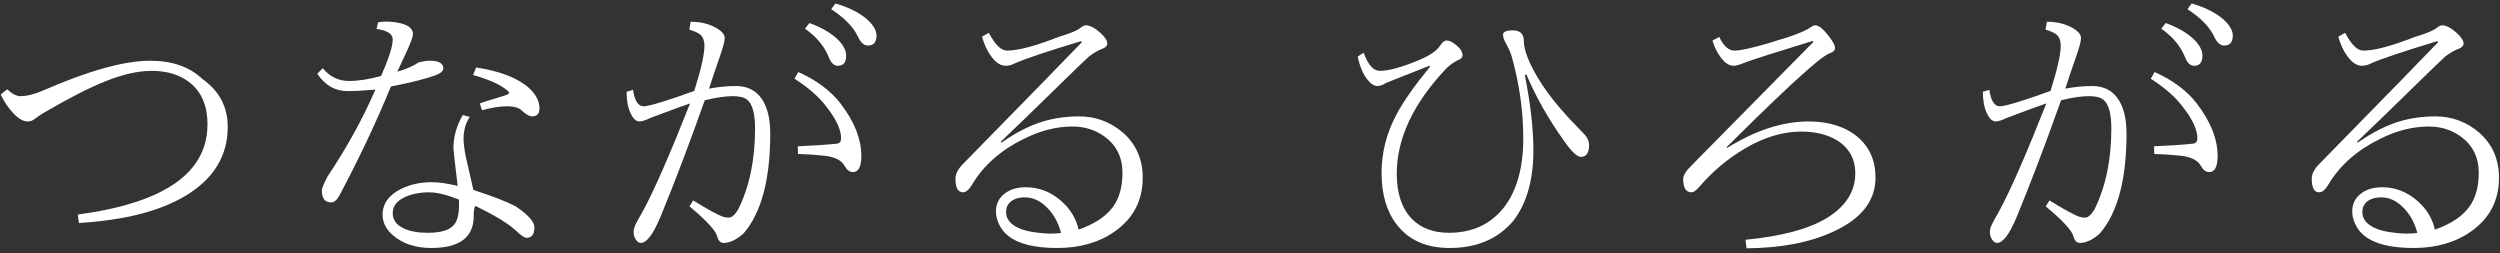
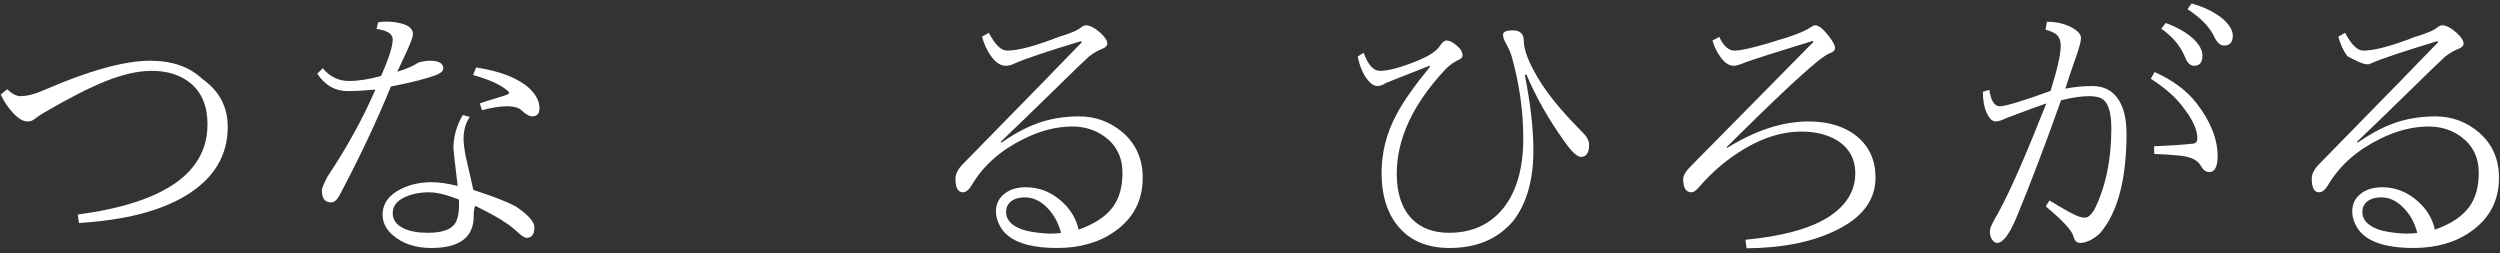
<svg xmlns="http://www.w3.org/2000/svg" id="Untitled-%u30DA%u30FC%u30B8%201" viewBox="0 0 494 50" style="background-color:#ffffff00" version="1.1" xml:space="preserve" x="0px" y="0px" width="494px" height="50px">
  <rect x="0" y="0" width="494" height="50" fill="#333333" stroke="none" />
  <g id="%u30EC%u30A4%u30E4%u30FC%201">
    <path d="M 0.141 18.688 C 0.828 20.125 1.641 21.312 2.547 22.281 C 3.609 23.438 4.578 24 5.469 24 C 6.031 24 6.562 23.797 7.031 23.375 C 7.438 23.047 8 22.672 8.719 22.25 C 13.641 19.375 17.688 17.312 20.859 16.047 C 24.266 14.688 27.297 14 29.984 14 C 33.094 14 35.641 14.812 37.609 16.406 C 39.859 18.25 41 20.969 41 24.562 C 41 34.172 32.453 40.109 15.375 42.391 L 15.594 44.062 C 24.562 43.516 31.578 41.734 36.641 38.703 C 42.203 35.359 45 30.812 45 25.078 C 45 21.109 43.328 17.969 40.016 15.625 C 37.484 13.219 34.047 12 29.703 12 C 24.547 12 17.5 13.969 8.531 17.875 C 6.812 18.625 5.312 19 4 19 C 3.25 19 2.391 18.547 1.422 17.641 L 0.141 18.688 L 0.141 18.688 Z" fill="#ffffff" />
    <path d="M 85.225 49 C 90.803 49 93.6 46.906 93.6 42.719 C 93.6 41.812 93.694 41.141 93.897 40.672 C 97.772 42.547 100.459 44.188 101.959 45.578 C 102.959 46.531 103.662 47 104.037 47 C 105.069 47 105.6 46.312 105.6 44.938 C 105.6 43.828 104.366 42.438 101.912 40.781 C 100.069 39.812 97.272 38.734 93.537 37.531 C 92.819 34.406 92.303 32.156 92.006 30.797 C 91.725 29.297 91.6 28.172 91.6 27.438 C 91.6 25.75 92.006 24.297 92.834 23.094 L 91.444 22.734 C 90.209 24.828 89.6 27.031 89.6 29.344 C 89.6 29.594 89.866 32.047 90.428 36.734 C 88.444 36.25 86.709 36 85.241 36 C 83.053 36 81.084 36.438 79.319 37.297 C 76.834 38.516 75.6 40.234 75.6 42.453 C 75.6 43.938 76.256 45.266 77.6 46.453 C 79.537 48.141 82.069 49 85.225 49 L 85.225 49 ZM 89.928 44.141 C 89.116 45.391 87.319 46 84.537 46 C 82.631 46 81.084 45.734 79.866 45.172 C 78.35 44.5 77.6 43.469 77.6 42.094 C 77.6 40.75 78.381 39.719 79.959 38.969 C 81.334 38.328 82.959 38 84.819 38 C 86.319 38 88.287 38.484 90.694 39.438 C 90.787 41.688 90.522 43.25 89.928 44.141 L 89.928 44.141 ZM 68.959 16 C 66.912 16 65.178 15.172 63.772 13.484 L 62.694 14.562 C 64.225 16.859 66.209 18 68.678 18 C 70.116 18 71.959 17.906 74.178 17.703 C 71.772 23.297 68.616 29.031 64.725 34.875 C 63.975 36.312 63.6 37.234 63.6 37.609 C 63.6 39.203 64.209 40 65.428 40 C 66.053 40 66.631 39.484 67.162 38.453 C 71.053 31.125 74.412 24 77.241 17.094 C 81.241 16.312 84.241 15.562 86.209 14.812 C 87.131 14.438 87.6 14 87.6 13.5 C 87.6 12.5 86.709 12 84.944 12 C 84.287 12 83.537 12.125 82.694 12.344 C 81.694 13.031 80.303 13.641 78.506 14.172 L 80.272 10.375 C 81.147 8.469 81.6 7.266 81.6 6.766 C 81.6 5.734 80.803 5.016 79.209 4.609 C 77.756 4.25 76.256 4.172 74.725 4.391 L 74.397 5.719 C 76.522 6.016 77.6 6.703 77.6 7.797 C 77.6 9.141 76.834 11.547 75.303 15.016 C 72.912 15.672 70.803 16 68.959 16 L 68.959 16 ZM 95.241 21.781 C 97.147 21.266 98.787 21 100.162 21 C 101.616 21 102.616 21.297 103.147 21.891 C 103.991 22.641 104.647 23 105.131 23 C 106.1 23 106.6 22.484 106.6 21.422 C 106.6 20.016 105.912 18.688 104.569 17.422 C 102.319 15.406 98.819 14.047 94.069 13.328 L 93.491 14.828 C 96.428 15.656 98.553 16.578 99.881 17.594 C 100.35 17.922 100.6 18.172 100.6 18.359 C 100.6 18.516 100.303 18.688 99.741 18.875 C 99.334 19 98.584 19.234 97.506 19.562 C 96.35 19.906 95.444 20.203 94.803 20.438 L 95.241 21.781 L 95.241 21.781 Z" fill="#ffffff" />
-     <path d="M 127.169 21 C 126.091 21 125.403 19.922 125.091 17.75 L 123.809 18.141 C 123.825 19.859 124.075 21.25 124.575 22.312 C 125.075 23.438 125.684 24 126.372 24 C 126.841 24 127.544 23.781 128.45 23.328 C 133.044 21.609 135.669 20.641 136.356 20.438 C 132.403 30.438 129.325 37.469 127.138 41.531 C 126.981 41.812 126.794 42.156 126.575 42.547 C 126.2 43.203 125.966 43.594 125.903 43.75 C 125.434 44.594 125.2 45.266 125.2 45.766 C 125.2 46.438 125.356 46.984 125.684 47.406 C 125.966 47.812 126.294 48 126.638 48 C 127.794 48 129.091 46.266 130.528 42.797 C 133.184 36.375 136.106 28.719 139.262 19.812 C 141.419 19.281 143.278 19 144.825 19 C 146.137 19 147.075 19.25 147.653 19.719 C 148.684 20.578 149.2 22.469 149.2 25.406 C 149.2 31.562 148.091 36.891 145.872 41.375 C 145.216 42.469 144.591 43 144.012 43 C 143.622 43 143.216 42.938 142.778 42.797 C 141.872 42.484 139.934 41.422 136.966 39.609 L 136.247 40.781 C 139.622 43.594 141.434 45.562 141.716 46.719 C 141.95 47.578 142.372 48 142.997 48 C 144.2 48 145.497 47.391 146.887 46.172 C 150.419 42.125 152.2 35.531 152.2 26.406 C 152.2 23.484 151.653 21.219 150.559 19.594 C 149.403 17.875 147.7 17 145.45 17 C 143.684 17 141.903 17.172 140.106 17.516 C 140.544 16.094 141.278 13.953 142.278 11.078 C 142.887 9.328 143.2 8.141 143.2 7.5 C 143.2 6.812 142.622 6.141 141.497 5.5 C 140.091 4.703 138.403 4.297 136.466 4.297 L 136.2 5.859 C 137.247 6.156 137.997 6.5 138.434 6.891 C 138.934 7.375 139.2 8.078 139.2 9 C 139.2 10.734 138.528 13.719 137.184 17.969 C 131.575 20 128.231 21 127.169 21 L 127.169 21 ZM 157.684 30.422 C 159.497 30.469 161.278 30.594 163.012 30.781 C 165.012 31.031 166.294 31.688 166.872 32.75 C 167.341 33.594 167.887 34 168.544 34 C 169.637 34 170.2 32.953 170.2 30.844 C 170.2 27.469 168.809 23.984 166.044 20.391 C 164.075 17.875 161.309 15.828 157.747 14.234 L 156.997 15.562 C 159.841 17.375 161.981 19.281 163.45 21.281 C 165.278 23.641 166.2 25.656 166.2 27.328 C 166.2 27.984 165.903 28.344 165.325 28.391 C 163.231 28.609 160.669 28.781 157.637 28.906 L 157.684 30.422 L 157.684 30.422 ZM 159.075 5.672 C 161.325 7.25 162.872 9.109 163.747 11.25 C 164.184 12.422 164.794 13 165.559 13 C 166.653 13 167.2 12.344 167.2 11 C 167.2 9.938 166.622 8.844 165.466 7.734 C 164.137 6.469 162.294 5.406 159.934 4.547 L 159.075 5.672 L 159.075 5.672 ZM 164.247 1.812 C 166.825 3.5 168.559 5.266 169.466 7.125 C 170.028 8.375 170.716 9 171.497 9 C 172.622 9 173.2 8.344 173.2 7.016 C 173.2 5.969 172.528 4.875 171.216 3.719 C 169.653 2.422 167.606 1.406 165.075 0.688 L 164.247 1.812 L 164.247 1.812 Z" fill="#ffffff" />
    <path d="M 209.831 39.828 C 207.738 37.953 205.363 37 202.738 37 C 201.066 37 199.691 37.391 198.628 38.172 C 197.409 39.078 196.8 40.266 196.8 41.75 C 196.8 42.578 196.988 43.406 197.378 44.234 C 197.831 45.234 198.456 46.016 199.238 46.609 C 201.222 48.203 204.441 49 208.894 49 C 213.378 49 217.159 47.922 220.253 45.75 C 223.941 43.172 225.8 39.625 225.8 35.125 C 225.8 31.484 224.503 28.531 221.941 26.25 C 219.441 24.094 216.55 23 213.269 23 C 210.675 23 208.284 23.344 206.097 24 C 203.472 24.797 200.753 26.188 197.909 28.172 L 197.738 28.016 C 200.831 25.078 204.316 21.703 208.206 17.891 C 211.972 14.203 214.3 11.953 215.206 11.141 C 216.175 10.422 217.05 9.922 217.831 9.641 C 218.472 9.391 218.8 9.031 218.8 8.578 C 218.8 8.047 218.363 7.375 217.519 6.562 C 216.363 5.531 215.378 5 214.566 5 C 214.316 5 214.019 5.125 213.659 5.375 C 213.019 5.969 211.534 6.594 209.222 7.281 C 204.613 9.094 201.191 10 198.972 10 C 197.816 10 196.628 8.828 195.394 6.484 L 194.05 7.234 C 194.456 8.75 195.05 10.031 195.831 11.094 C 196.753 12.375 197.722 13 198.753 13 C 199.3 13 199.909 12.844 200.581 12.5 C 202.519 11.625 206.863 10.172 213.628 8.125 L 213.769 8.344 C 212.019 10.188 204.175 18.234 190.238 32.453 C 189.269 33.453 188.8 34.391 188.8 35.297 C 188.8 37.109 189.284 38 190.269 38 C 190.894 38 191.519 37.469 192.144 36.375 C 194.394 32.641 197.769 29.672 202.253 27.469 C 205.503 25.828 208.722 25 211.909 25 C 214.331 25 216.456 25.672 218.284 27 C 220.628 28.719 221.8 31.109 221.8 34.156 C 221.8 36.906 221.175 39.156 219.925 40.875 C 218.55 42.766 216.284 44.266 213.128 45.375 C 212.675 43.266 211.581 41.422 209.831 39.828 L 209.831 39.828 ZM 205.206 46 C 203.441 45.812 202.081 45.469 201.113 44.984 C 199.566 44.234 198.8 43.203 198.8 41.875 C 198.8 41.094 199.05 40.469 199.581 39.969 C 200.238 39.328 201.238 39 202.55 39 C 204.113 39 205.55 39.672 206.863 40.984 C 208.238 42.359 209.159 44.047 209.659 46.031 C 208.316 46.219 206.831 46.203 205.206 46 L 205.206 46 Z" fill="#ffffff" />
    <path d="M 268.281 11.172 C 268.688 13.109 269.328 14.625 270.188 15.703 C 270.859 16.578 271.531 17 272.188 17 C 272.672 17 273.25 16.797 273.938 16.359 C 274.062 16.297 276.891 15.172 282.438 13 L 282.609 13.156 C 279.484 16.938 277.25 20.125 275.891 22.719 C 273.953 26.375 273 30.188 273 34.156 C 273 38.406 274 41.812 276 44.375 C 278.375 47.469 281.859 49 286.438 49 C 291.828 49 296.031 47.203 299.062 43.594 C 301.688 40.156 303 35.516 303 29.703 C 303 25.5 302.438 20.547 301.312 14.859 L 301.609 14.688 C 303.484 19.156 306 23.578 309.156 27.984 C 310.562 30 311.656 31 312.406 31 C 313.469 31 314 30.203 314 28.609 C 314 27.984 313.75 27.375 313.266 26.75 C 313.219 26.719 312.672 26.141 311.609 25.016 C 308.359 21.688 305.875 18.625 304.141 15.812 C 302.109 12.469 301.109 9.906 301.109 8.125 C 301.109 6.719 300.391 6 298.969 6 C 297.656 6 297 6.281 297 6.844 C 297 7.281 297.156 7.797 297.469 8.391 C 298.047 9.391 298.469 10.328 298.719 11.172 C 300.234 16.578 301 21.969 301 27.344 C 301 33.25 299.672 37.859 297.047 41.156 C 294.406 44.391 290.828 46 286.328 46 C 283.234 46 280.797 45.094 279 43.266 C 277 41.203 276 38.234 276 34.328 C 276 27.453 279.172 20.609 285.531 13.797 C 286.125 13.125 286.922 12.516 287.891 11.984 C 288.625 11.703 289 11.359 289 10.953 C 289 10.266 288.594 9.609 287.812 8.969 C 287.047 8.328 286.406 8 285.875 8 C 285.438 8 285 8.344 284.578 9 C 283.891 10.078 282.375 11.078 280.047 12.016 C 276.812 13.344 274.344 14 272.625 14 C 271.391 14 270.328 12.812 269.453 10.422 L 268.281 11.172 L 268.281 11.172 Z" fill="#ffffff" />
    <path d="M 338.381 8.016 C 338.741 9.234 339.256 10.312 339.944 11.234 C 340.788 12.422 341.663 13 342.569 13 C 343.022 13 343.772 12.797 344.803 12.359 C 346.303 11.781 350.772 10.359 358.209 8.078 L 358.319 8.297 L 334.225 32.719 C 333.131 33.781 332.6 34.672 332.6 35.422 C 332.6 37.141 333.147 38 334.256 38 C 334.663 38 335.178 37.625 335.819 36.875 C 338.413 33.859 341.413 31.344 344.85 29.312 C 348.6 27.109 352.303 26 355.928 26 C 358.678 26 360.991 26.562 362.897 27.672 C 365.366 29.172 366.6 31.359 366.6 34.266 C 366.6 37.828 364.741 40.75 361.022 43.062 C 357.381 45.266 352.006 46.703 344.913 47.375 L 345.116 49.062 C 351.991 49 357.725 47.906 362.334 45.734 C 367.834 43.203 370.6 39.656 370.6 35.094 C 370.6 31.75 369.428 29.078 367.084 27.078 C 364.647 25.031 361.413 24 357.381 24 C 352.241 24 346.881 25.75 341.288 29.234 L 341.178 29.078 C 349.6 20.672 355.6 15.016 359.178 12.094 C 360.319 11.188 361.147 10.656 361.647 10.484 C 362.272 10.266 362.6 9.938 362.6 9.469 C 362.6 8.938 362.147 8.109 361.241 6.984 C 360.209 5.672 359.366 5 358.678 5 C 358.459 5 358.194 5.109 357.881 5.328 C 357.006 5.953 355.506 6.609 353.397 7.312 C 347.803 9.109 344.256 10 342.756 10 C 341.569 10 340.553 9.094 339.725 7.281 L 338.381 8.016 L 338.381 8.016 Z" fill="#ffffff" />
    <path d="M 395.169 21 C 394.091 21 393.403 19.922 393.091 17.75 L 391.809 18.141 C 391.825 19.859 392.075 21.25 392.575 22.312 C 393.075 23.438 393.684 24 394.372 24 C 394.841 24 395.544 23.781 396.45 23.328 C 401.044 21.609 403.669 20.641 404.356 20.438 C 400.403 30.438 397.325 37.469 395.137 41.531 C 394.981 41.812 394.794 42.156 394.575 42.547 C 394.2 43.203 393.966 43.594 393.903 43.75 C 393.434 44.594 393.2 45.266 393.2 45.766 C 393.2 46.438 393.356 46.984 393.684 47.406 C 393.966 47.812 394.294 48 394.637 48 C 395.794 48 397.091 46.266 398.528 42.797 C 401.184 36.375 404.106 28.719 407.262 19.812 C 409.419 19.281 411.278 19 412.825 19 C 414.137 19 415.075 19.25 415.653 19.719 C 416.684 20.578 417.2 22.469 417.2 25.406 C 417.2 31.562 416.091 36.891 413.872 41.375 C 413.216 42.469 412.591 43 412.012 43 C 411.622 43 411.216 42.938 410.778 42.797 C 409.872 42.484 407.934 41.422 404.966 39.609 L 404.247 40.781 C 407.622 43.594 409.434 45.562 409.716 46.719 C 409.95 47.578 410.372 48 410.997 48 C 412.2 48 413.497 47.391 414.887 46.172 C 418.419 42.125 420.2 35.531 420.2 26.406 C 420.2 23.484 419.653 21.219 418.559 19.594 C 417.403 17.875 415.7 17 413.45 17 C 411.684 17 409.903 17.172 408.106 17.516 C 408.544 16.094 409.278 13.953 410.278 11.078 C 410.887 9.328 411.2 8.141 411.2 7.5 C 411.2 6.812 410.622 6.141 409.497 5.5 C 408.091 4.703 406.403 4.297 404.466 4.297 L 404.2 5.859 C 405.247 6.156 405.997 6.5 406.434 6.891 C 406.934 7.375 407.2 8.078 407.2 9 C 407.2 10.734 406.528 13.719 405.184 17.969 C 399.575 20 396.231 21 395.169 21 L 395.169 21 ZM 425.684 30.422 C 427.497 30.469 429.278 30.594 431.012 30.781 C 433.012 31.031 434.294 31.688 434.872 32.75 C 435.341 33.594 435.887 34 436.544 34 C 437.637 34 438.2 32.953 438.2 30.844 C 438.2 27.469 436.809 23.984 434.044 20.391 C 432.075 17.875 429.309 15.828 425.747 14.234 L 424.997 15.562 C 427.841 17.375 429.981 19.281 431.45 21.281 C 433.278 23.641 434.2 25.656 434.2 27.328 C 434.2 27.984 433.903 28.344 433.325 28.391 C 431.231 28.609 428.669 28.781 425.637 28.906 L 425.684 30.422 L 425.684 30.422 ZM 427.075 5.672 C 429.325 7.25 430.872 9.109 431.747 11.25 C 432.184 12.422 432.794 13 433.559 13 C 434.653 13 435.2 12.344 435.2 11 C 435.2 9.938 434.622 8.844 433.466 7.734 C 432.137 6.469 430.294 5.406 427.934 4.547 L 427.075 5.672 L 427.075 5.672 ZM 432.247 1.812 C 434.825 3.5 436.559 5.266 437.466 7.125 C 438.028 8.375 438.716 9 439.497 9 C 440.622 9 441.2 8.344 441.2 7.016 C 441.2 5.969 440.528 4.875 439.216 3.719 C 437.653 2.422 435.606 1.406 433.075 0.688 L 432.247 1.812 L 432.247 1.812 Z" fill="#ffffff" />
-     <path d="M 477.831 39.828 C 475.738 37.953 473.363 37 470.738 37 C 469.066 37 467.691 37.391 466.628 38.172 C 465.409 39.078 464.8 40.266 464.8 41.75 C 464.8 42.578 464.988 43.406 465.378 44.234 C 465.831 45.234 466.456 46.016 467.238 46.609 C 469.222 48.203 472.441 49 476.894 49 C 481.378 49 485.159 47.922 488.253 45.75 C 491.941 43.172 493.8 39.625 493.8 35.125 C 493.8 31.484 492.503 28.531 489.941 26.25 C 487.441 24.094 484.55 23 481.269 23 C 478.675 23 476.284 23.344 474.097 24 C 471.472 24.797 468.753 26.188 465.909 28.172 L 465.738 28.016 C 468.831 25.078 472.316 21.703 476.206 17.891 C 479.972 14.203 482.3 11.953 483.206 11.141 C 484.175 10.422 485.05 9.922 485.831 9.641 C 486.472 9.391 486.8 9.031 486.8 8.578 C 486.8 8.047 486.363 7.375 485.519 6.562 C 484.363 5.531 483.378 5 482.566 5 C 482.316 5 482.019 5.125 481.659 5.375 C 481.019 5.969 479.534 6.594 477.222 7.281 C 472.613 9.094 469.191 10 466.972 10 C 465.816 10 464.628 8.828 463.394 6.484 L 462.05 7.234 C 462.456 8.75 463.05 10.031 463.831 11.094 C 464.753 12.375 465.722 13 466.753 13 C 467.3 13 467.909 12.844 468.581 12.5 C 470.519 11.625 474.863 10.172 481.628 8.125 L 481.769 8.344 C 480.019 10.188 472.175 18.234 458.238 32.453 C 457.269 33.453 456.8 34.391 456.8 35.297 C 456.8 37.109 457.284 38 458.269 38 C 458.894 38 459.519 37.469 460.144 36.375 C 462.394 32.641 465.769 29.672 470.253 27.469 C 473.503 25.828 476.722 25 479.909 25 C 482.331 25 484.456 25.672 486.284 27 C 488.628 28.719 489.8 31.109 489.8 34.156 C 489.8 36.906 489.175 39.156 487.925 40.875 C 486.55 42.766 484.284 44.266 481.128 45.375 C 480.675 43.266 479.581 41.422 477.831 39.828 L 477.831 39.828 ZM 473.206 46 C 471.441 45.812 470.081 45.469 469.113 44.984 C 467.566 44.234 466.8 43.203 466.8 41.875 C 466.8 41.094 467.05 40.469 467.581 39.969 C 468.238 39.328 469.238 39 470.55 39 C 472.113 39 473.55 39.672 474.863 40.984 C 476.238 42.359 477.159 44.047 477.659 46.031 C 476.316 46.219 474.831 46.203 473.206 46 L 473.206 46 Z" fill="#ffffff" />
+     <path d="M 477.831 39.828 C 475.738 37.953 473.363 37 470.738 37 C 469.066 37 467.691 37.391 466.628 38.172 C 465.409 39.078 464.8 40.266 464.8 41.75 C 464.8 42.578 464.988 43.406 465.378 44.234 C 465.831 45.234 466.456 46.016 467.238 46.609 C 469.222 48.203 472.441 49 476.894 49 C 481.378 49 485.159 47.922 488.253 45.75 C 491.941 43.172 493.8 39.625 493.8 35.125 C 493.8 31.484 492.503 28.531 489.941 26.25 C 487.441 24.094 484.55 23 481.269 23 C 478.675 23 476.284 23.344 474.097 24 C 471.472 24.797 468.753 26.188 465.909 28.172 L 465.738 28.016 C 468.831 25.078 472.316 21.703 476.206 17.891 C 479.972 14.203 482.3 11.953 483.206 11.141 C 484.175 10.422 485.05 9.922 485.831 9.641 C 486.472 9.391 486.8 9.031 486.8 8.578 C 486.8 8.047 486.363 7.375 485.519 6.562 C 484.363 5.531 483.378 5 482.566 5 C 482.316 5 482.019 5.125 481.659 5.375 C 481.019 5.969 479.534 6.594 477.222 7.281 C 472.613 9.094 469.191 10 466.972 10 C 465.816 10 464.628 8.828 463.394 6.484 L 462.05 7.234 C 462.456 8.75 463.05 10.031 463.831 11.094 C 467.3 13 467.909 12.844 468.581 12.5 C 470.519 11.625 474.863 10.172 481.628 8.125 L 481.769 8.344 C 480.019 10.188 472.175 18.234 458.238 32.453 C 457.269 33.453 456.8 34.391 456.8 35.297 C 456.8 37.109 457.284 38 458.269 38 C 458.894 38 459.519 37.469 460.144 36.375 C 462.394 32.641 465.769 29.672 470.253 27.469 C 473.503 25.828 476.722 25 479.909 25 C 482.331 25 484.456 25.672 486.284 27 C 488.628 28.719 489.8 31.109 489.8 34.156 C 489.8 36.906 489.175 39.156 487.925 40.875 C 486.55 42.766 484.284 44.266 481.128 45.375 C 480.675 43.266 479.581 41.422 477.831 39.828 L 477.831 39.828 ZM 473.206 46 C 471.441 45.812 470.081 45.469 469.113 44.984 C 467.566 44.234 466.8 43.203 466.8 41.875 C 466.8 41.094 467.05 40.469 467.581 39.969 C 468.238 39.328 469.238 39 470.55 39 C 472.113 39 473.55 39.672 474.863 40.984 C 476.238 42.359 477.159 44.047 477.659 46.031 C 476.316 46.219 474.831 46.203 473.206 46 L 473.206 46 Z" fill="#ffffff" />
  </g>
</svg>